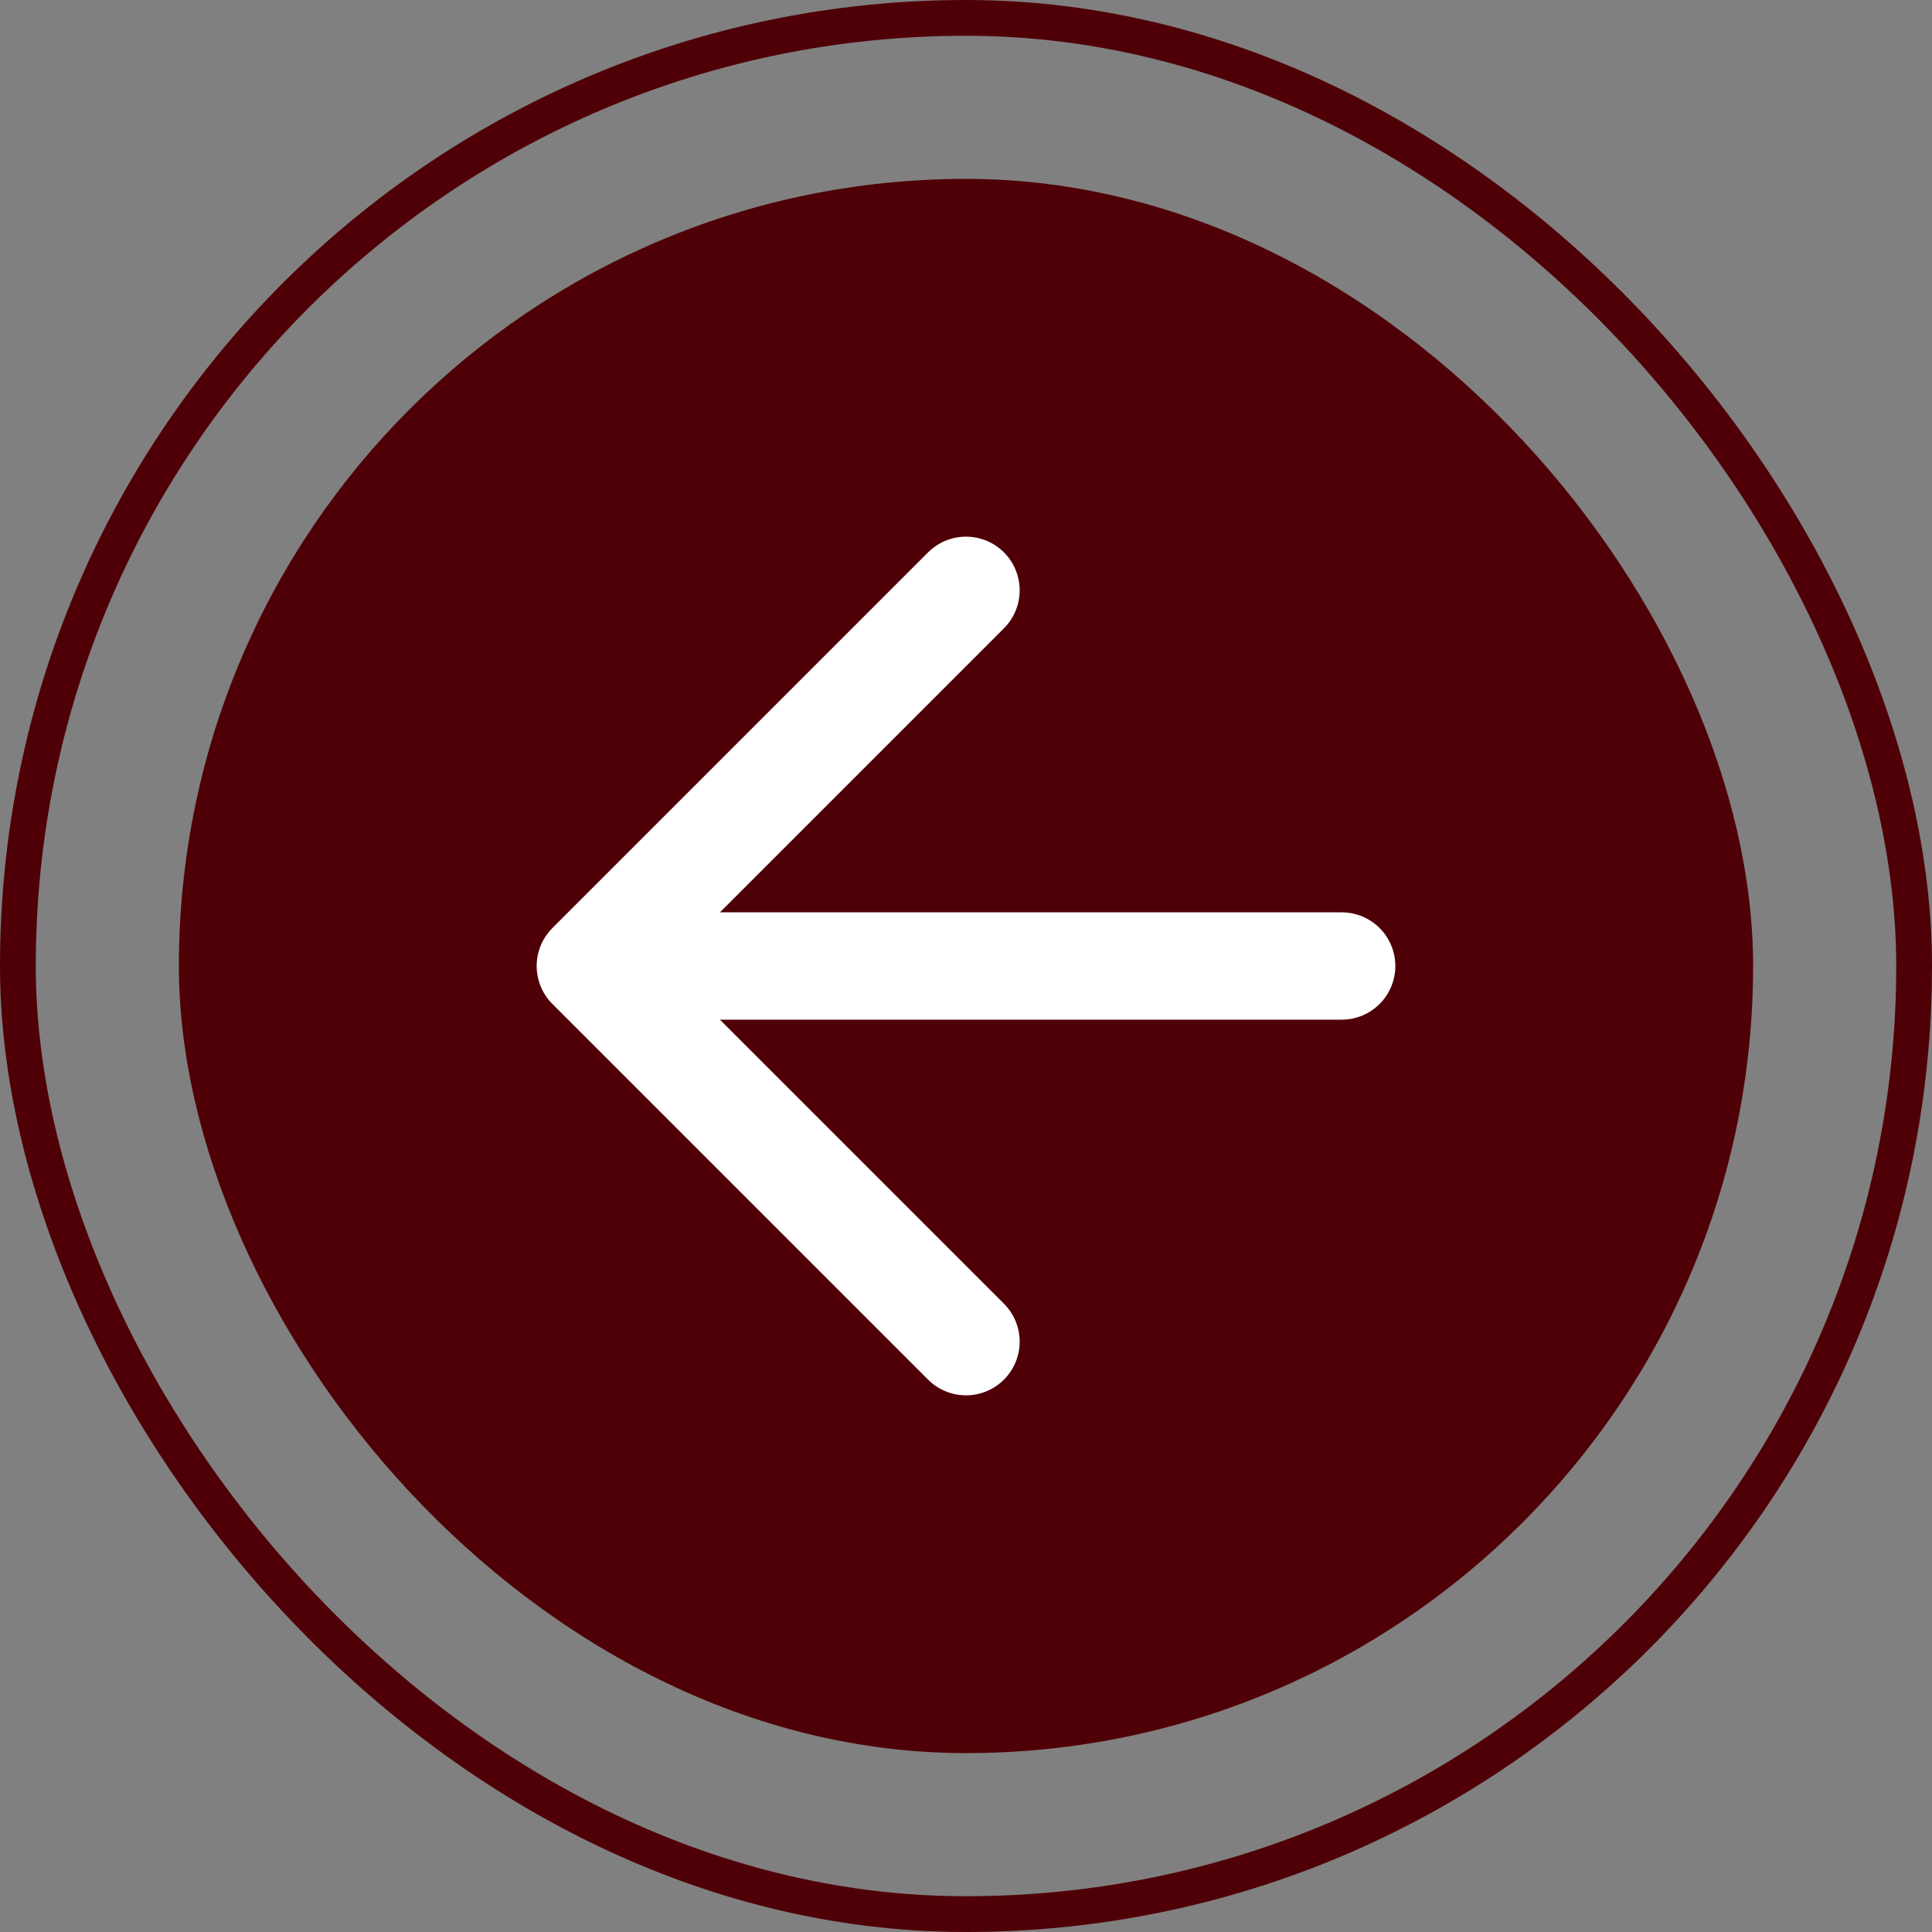
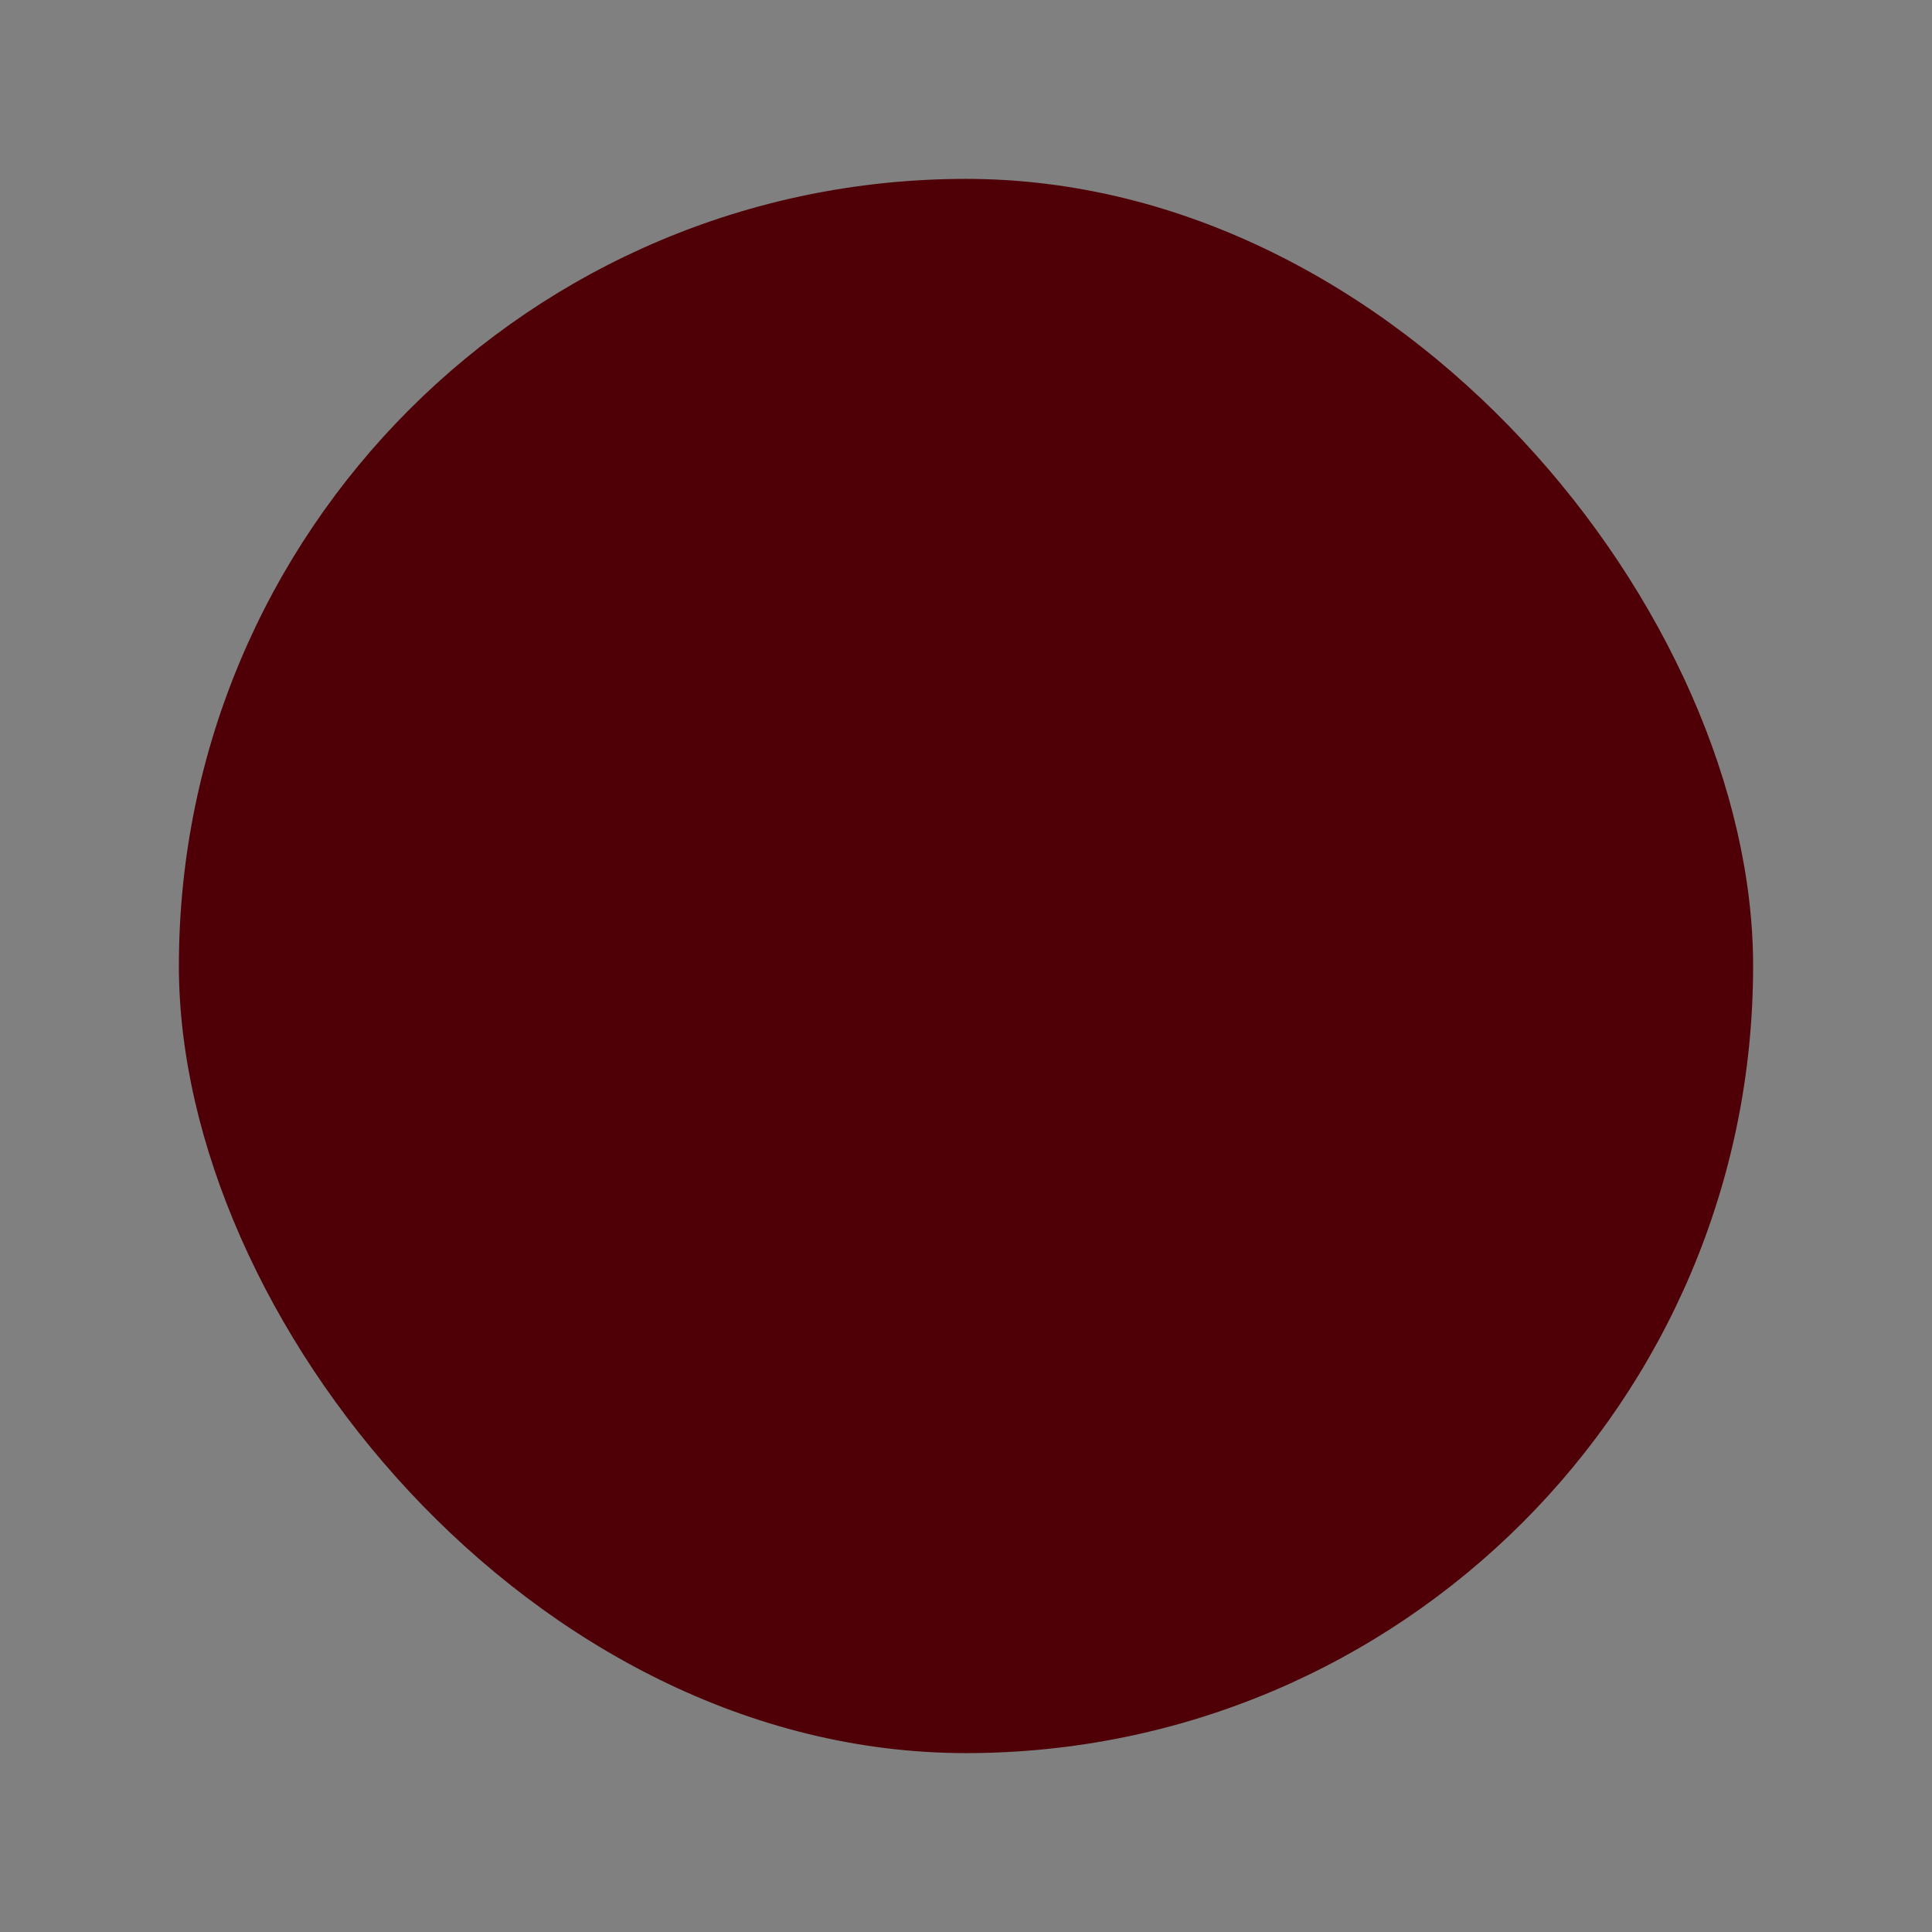
<svg xmlns="http://www.w3.org/2000/svg" width="54" height="54" viewBox="0 0 54 54" fill="none">
  <rect x="0" y="0" width="54" height="54" fill="#808080" stroke="none" />
-   <rect x="0.5" y="0.5" width="53" height="53" rx="26.5" stroke="#4F0007" />
  <rect x="5" y="5" width="44" height="44" rx="22" fill="#4F0007" />
-   <path d="M27 37.5L16.5 27M16.5 27L27 16.5M16.5 27H37.5" stroke="white" stroke-width="3" stroke-linecap="round" stroke-linejoin="round" />
</svg>